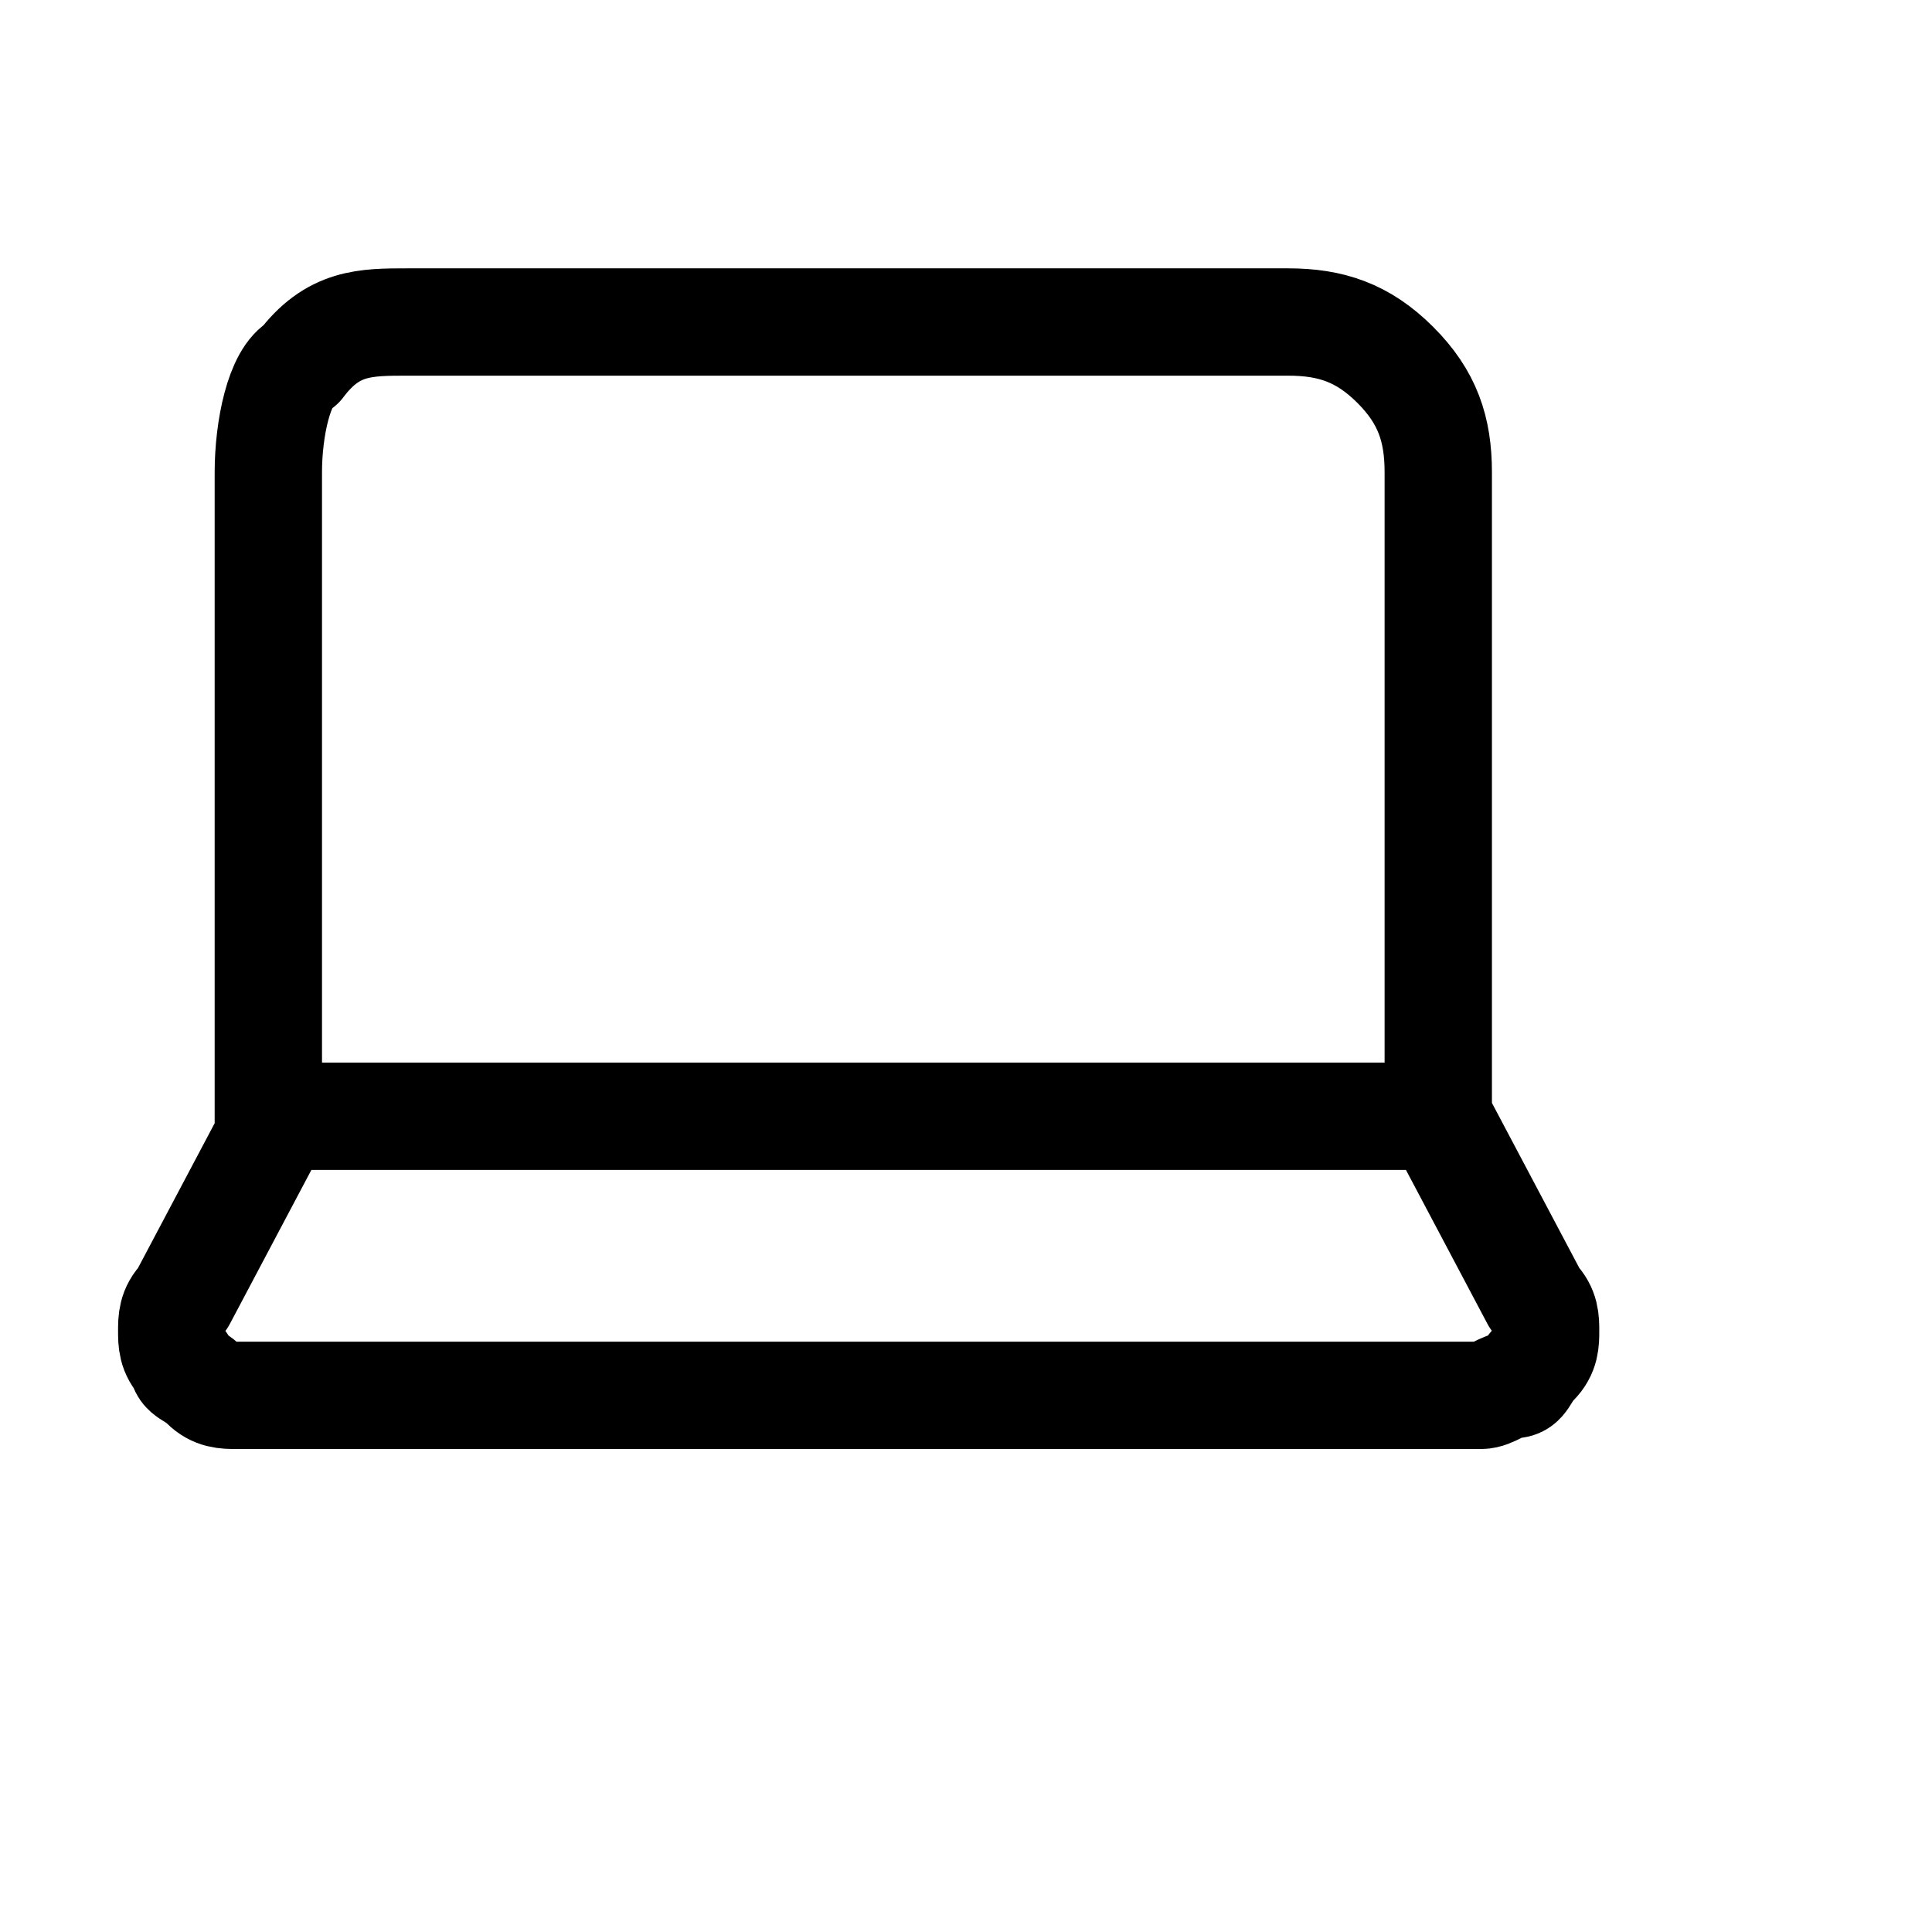
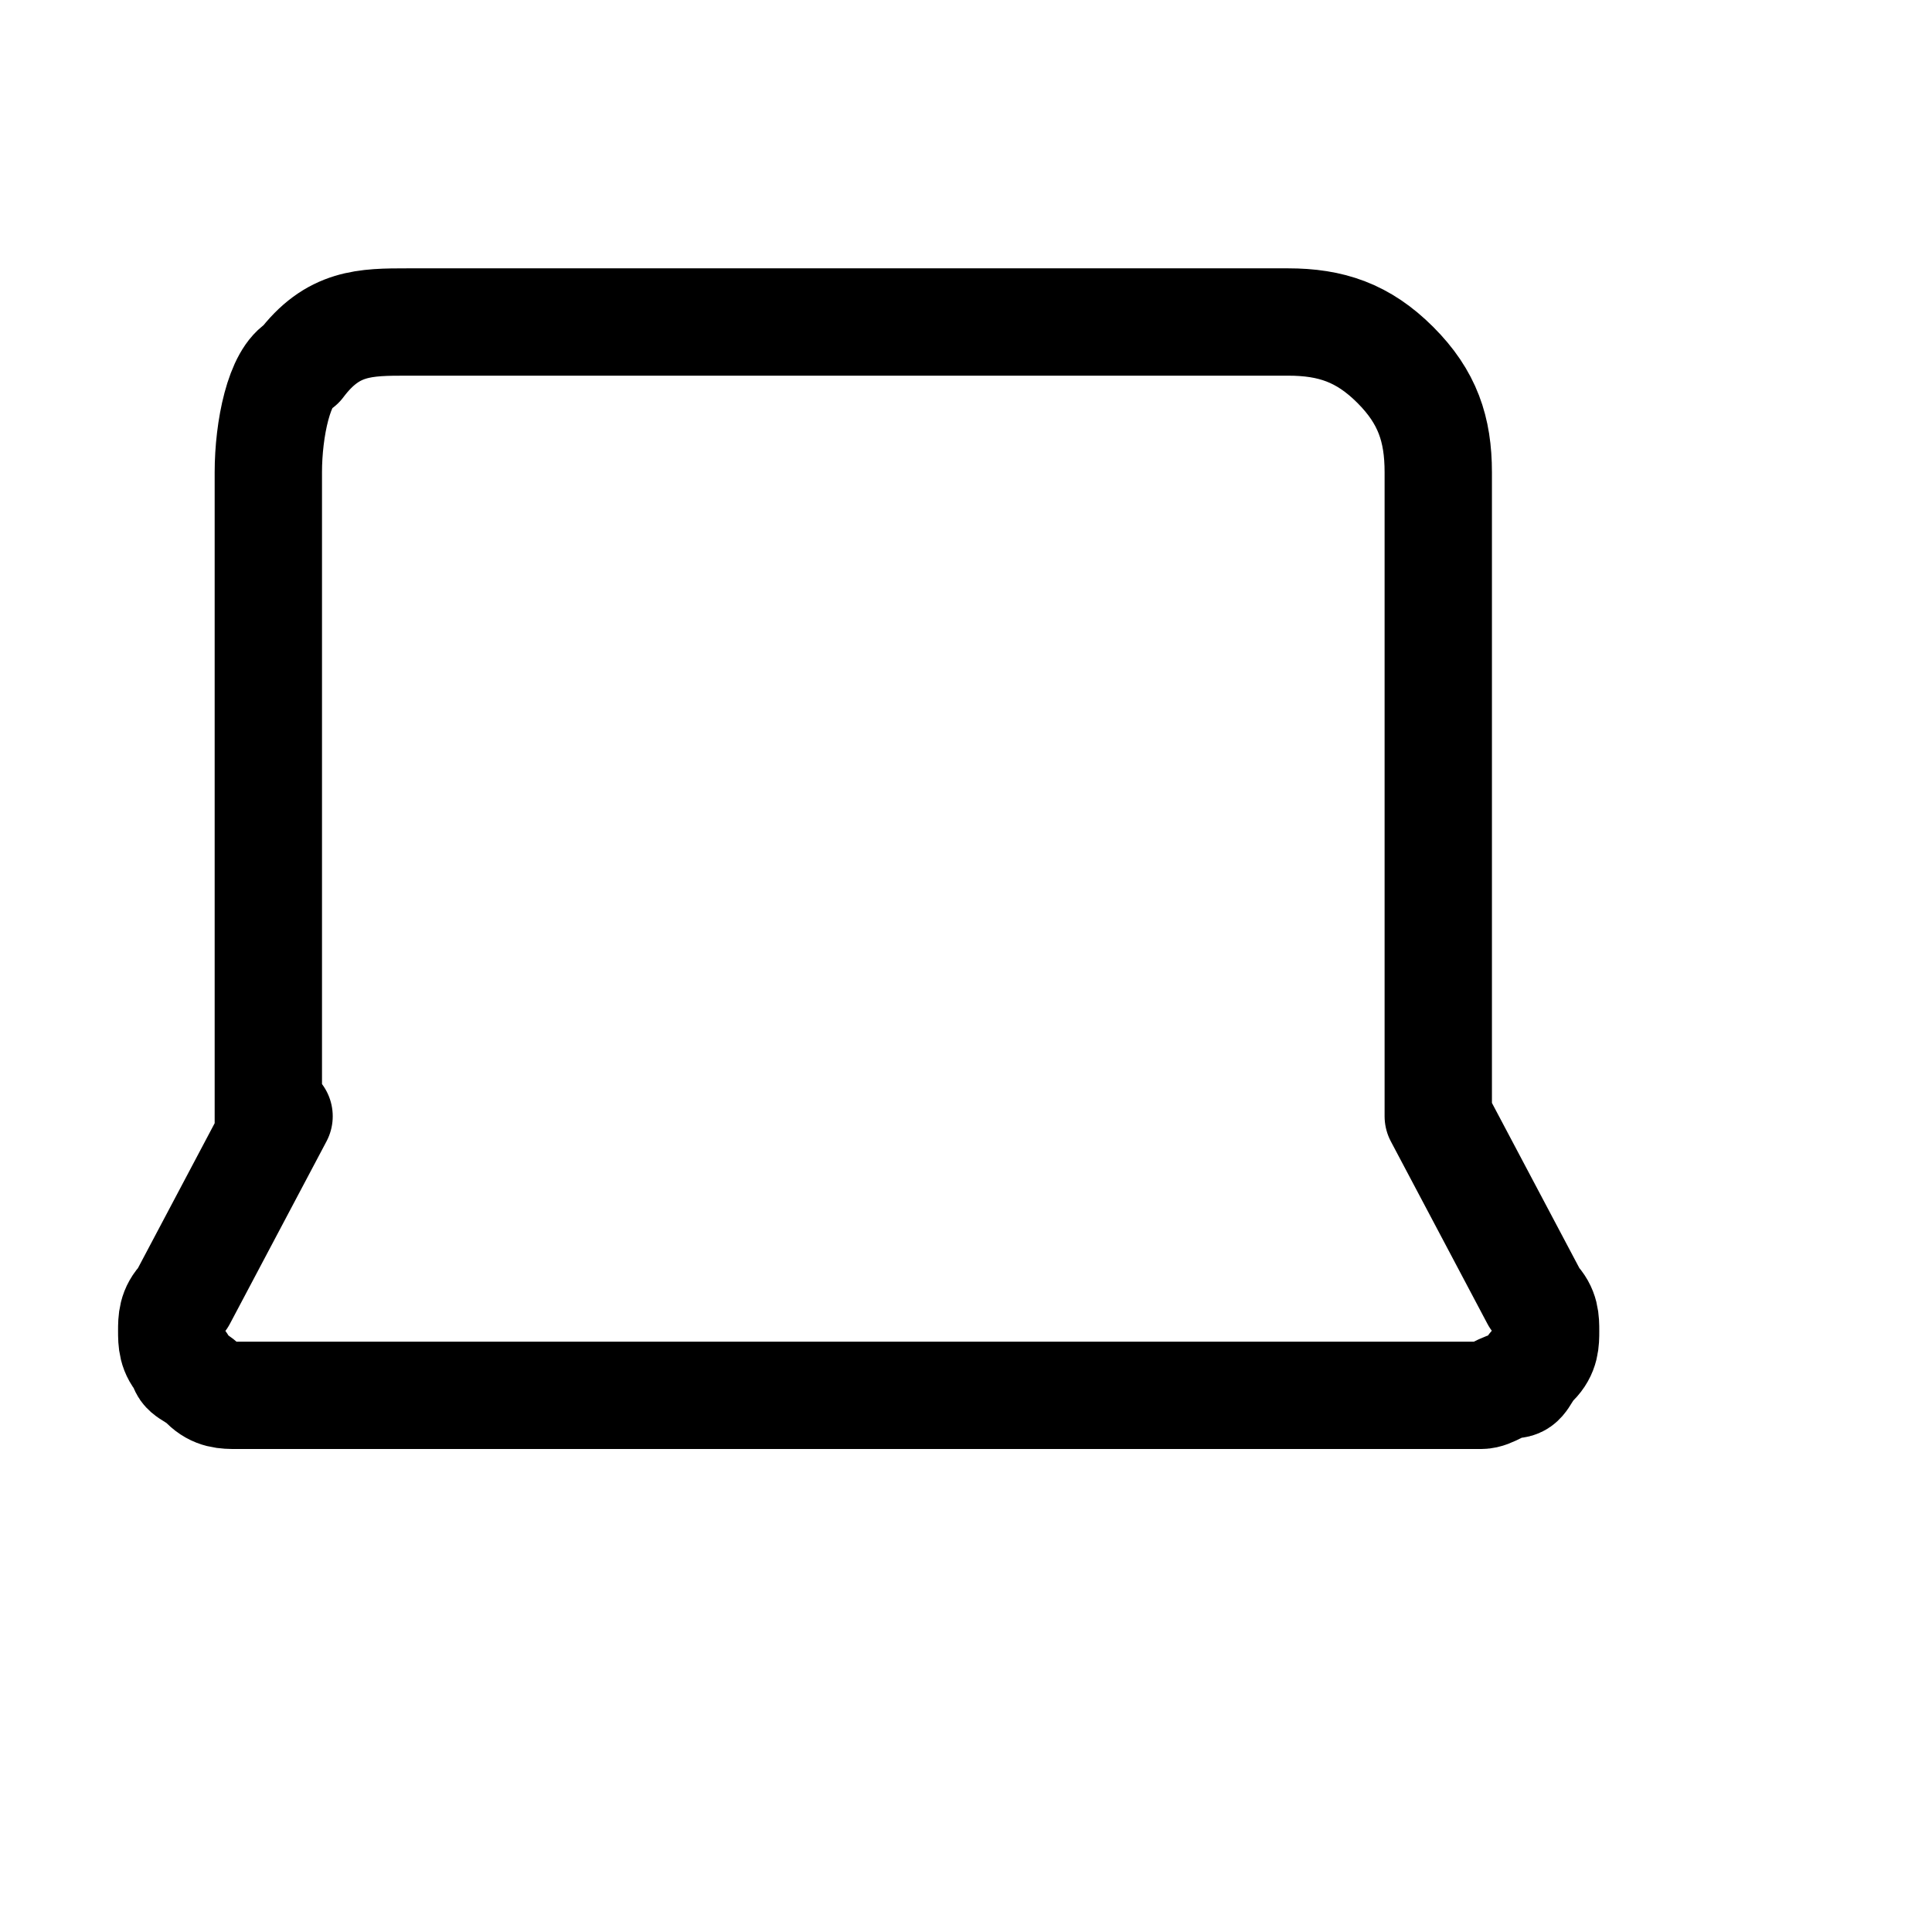
<svg xmlns="http://www.w3.org/2000/svg" version="1.1" id="Livello_1" x="0px" y="0px" viewBox="0 0 18 18" style="enable-background:new 0 0 18 18;" xml:space="preserve">
  <style type="text/css">
	.st0{fill:none;stroke:#000000;stroke-linecap:round;stroke-linejoin:round;}
</style>
-   <path class="st0" d="M13.4,10.4V4.4c0-0.4-0.1-0.7-0.4-1S12.4,3,12,3H3.8C3.4,3,3.1,3,2.8,3.4C2.6,3.5,2.5,4,2.5,4.4v6.1 M13.4,10.4  H2.5 M13.4,10.4l0.9,1.7c0.1,0.1,0.1,0.2,0.1,0.3s0,0.2-0.1,0.3s-0.1,0.2-0.2,0.2c-0.1,0-0.2,0.1-0.3,0.1H2.2c-0.1,0-0.2,0-0.3-0.1  s-0.2-0.1-0.2-0.2c-0.1-0.1-0.1-0.2-0.1-0.3s0-0.2,0.1-0.3l0.9-1.7" />
+   <path class="st0" d="M13.4,10.4V4.4c0-0.4-0.1-0.7-0.4-1S12.4,3,12,3H3.8C3.4,3,3.1,3,2.8,3.4C2.6,3.5,2.5,4,2.5,4.4v6.1 M13.4,10.4  M13.4,10.4l0.9,1.7c0.1,0.1,0.1,0.2,0.1,0.3s0,0.2-0.1,0.3s-0.1,0.2-0.2,0.2c-0.1,0-0.2,0.1-0.3,0.1H2.2c-0.1,0-0.2,0-0.3-0.1  s-0.2-0.1-0.2-0.2c-0.1-0.1-0.1-0.2-0.1-0.3s0-0.2,0.1-0.3l0.9-1.7" />
</svg>